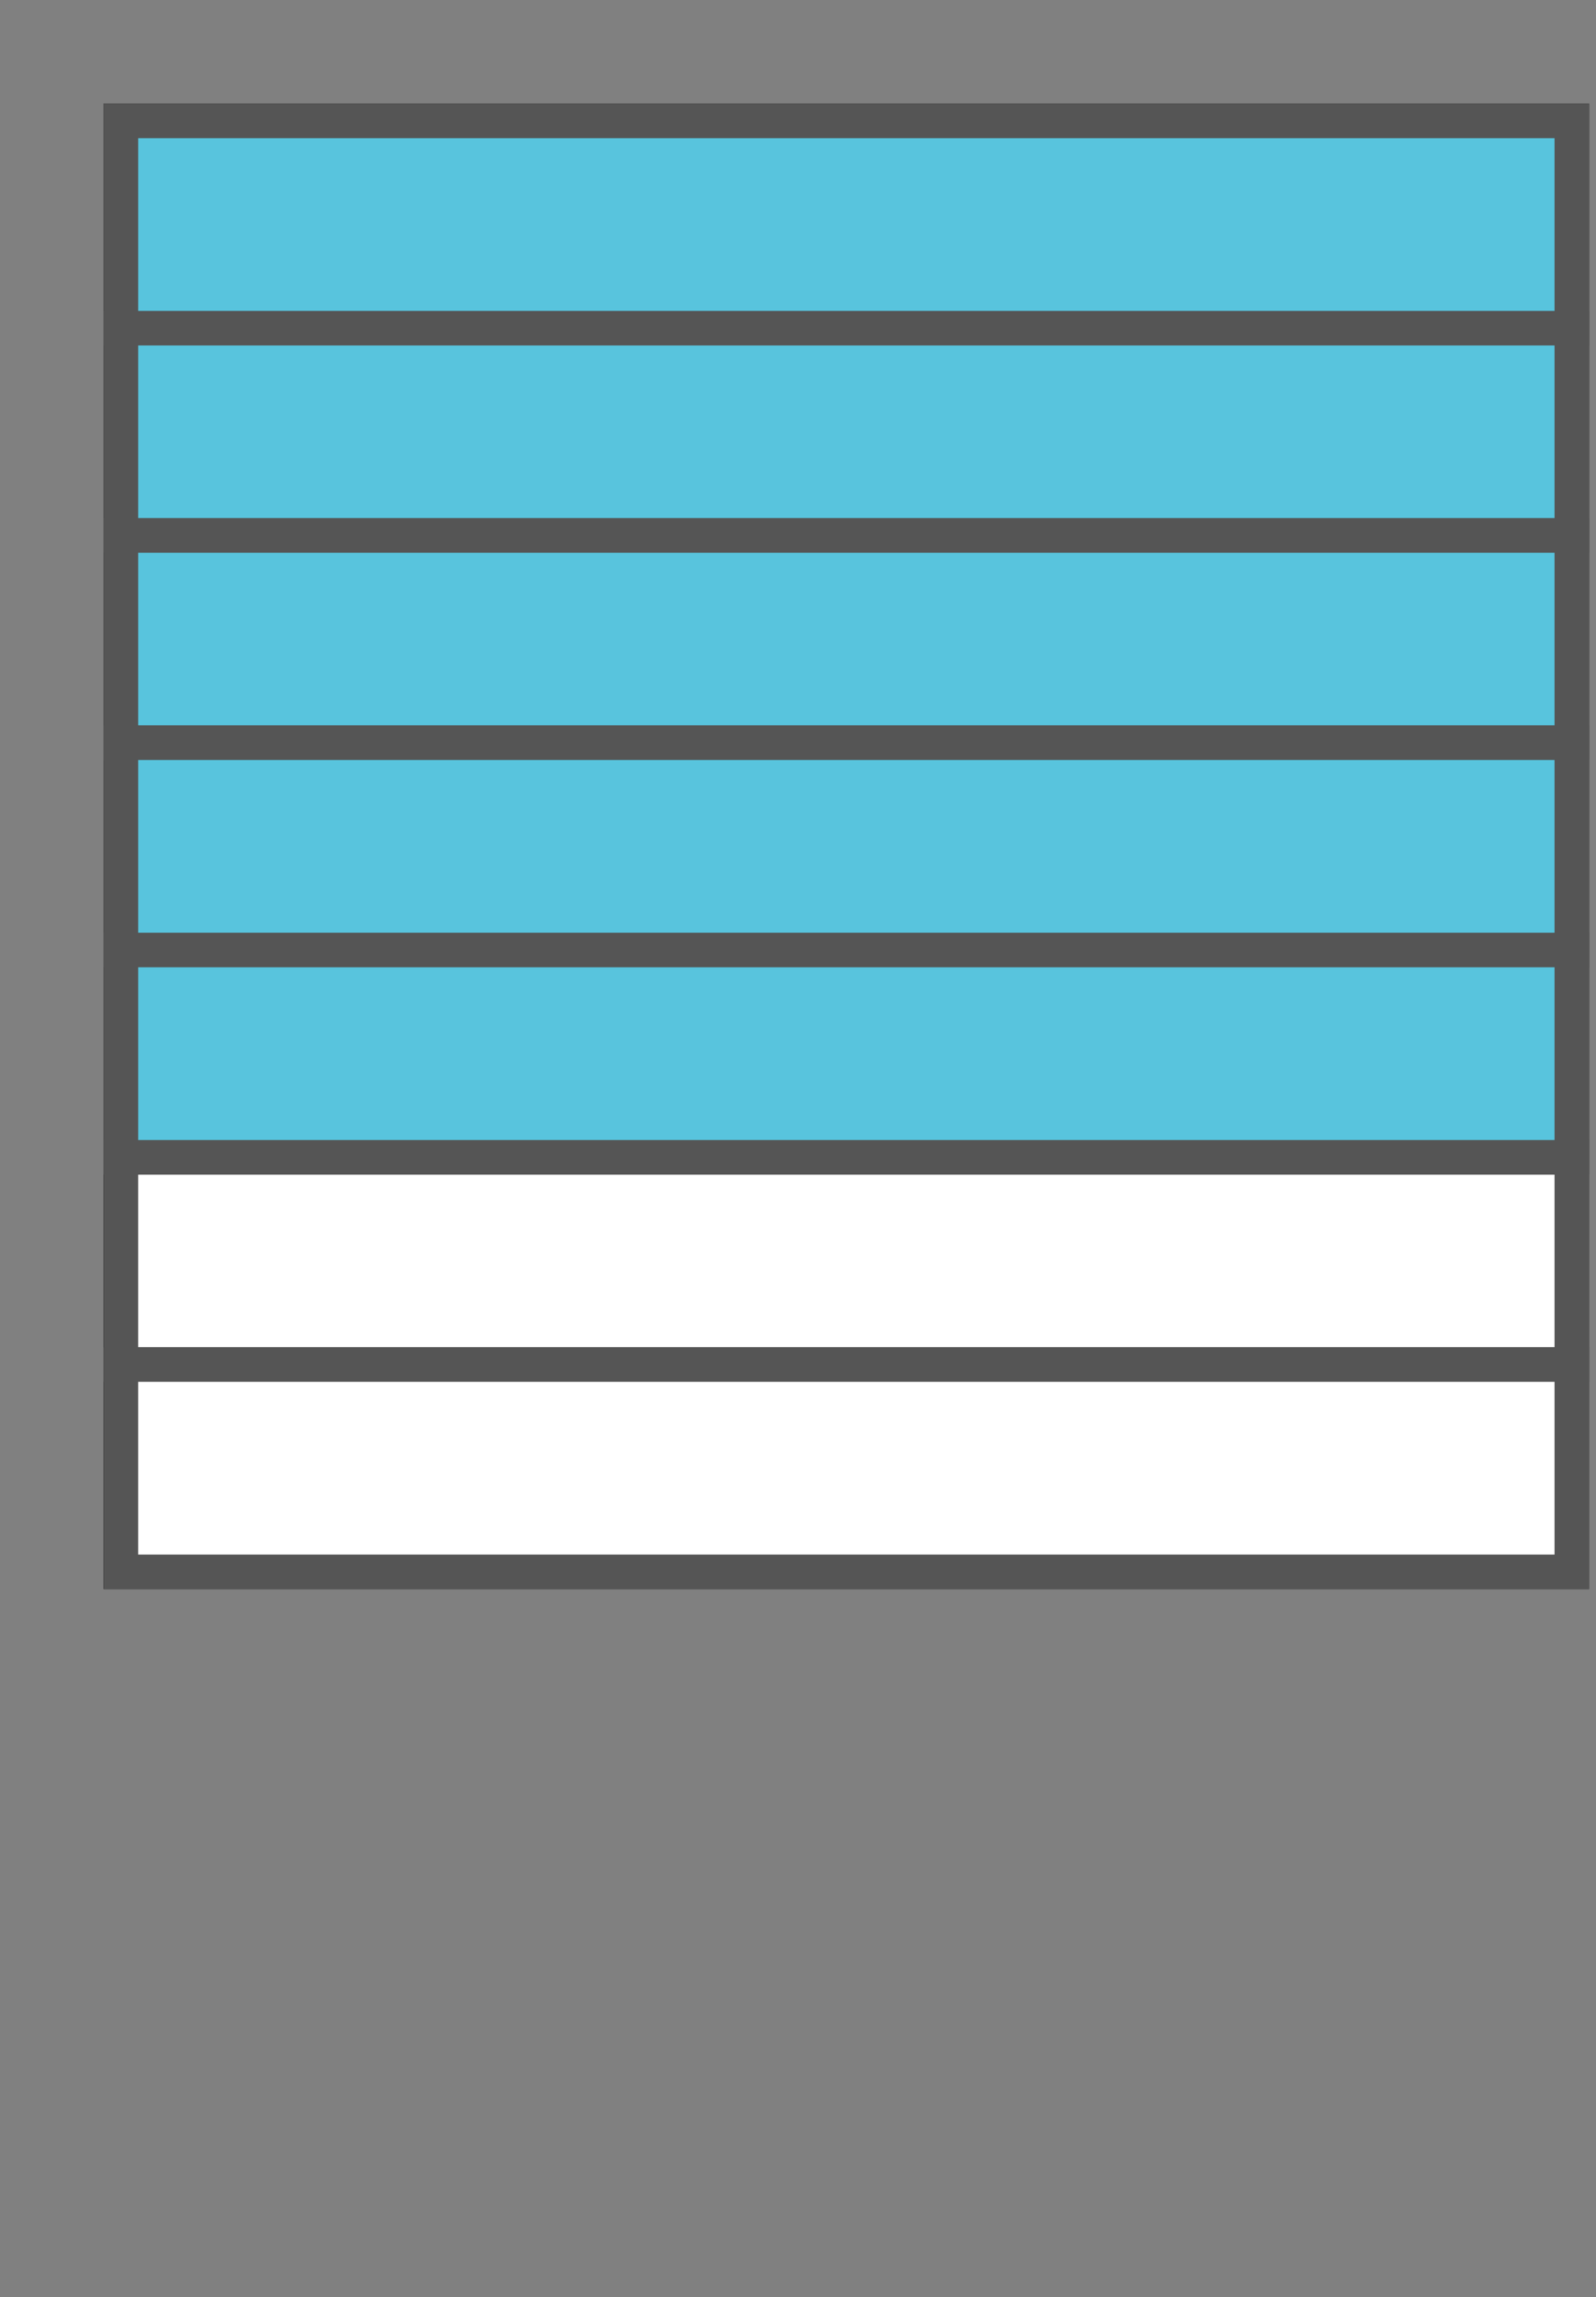
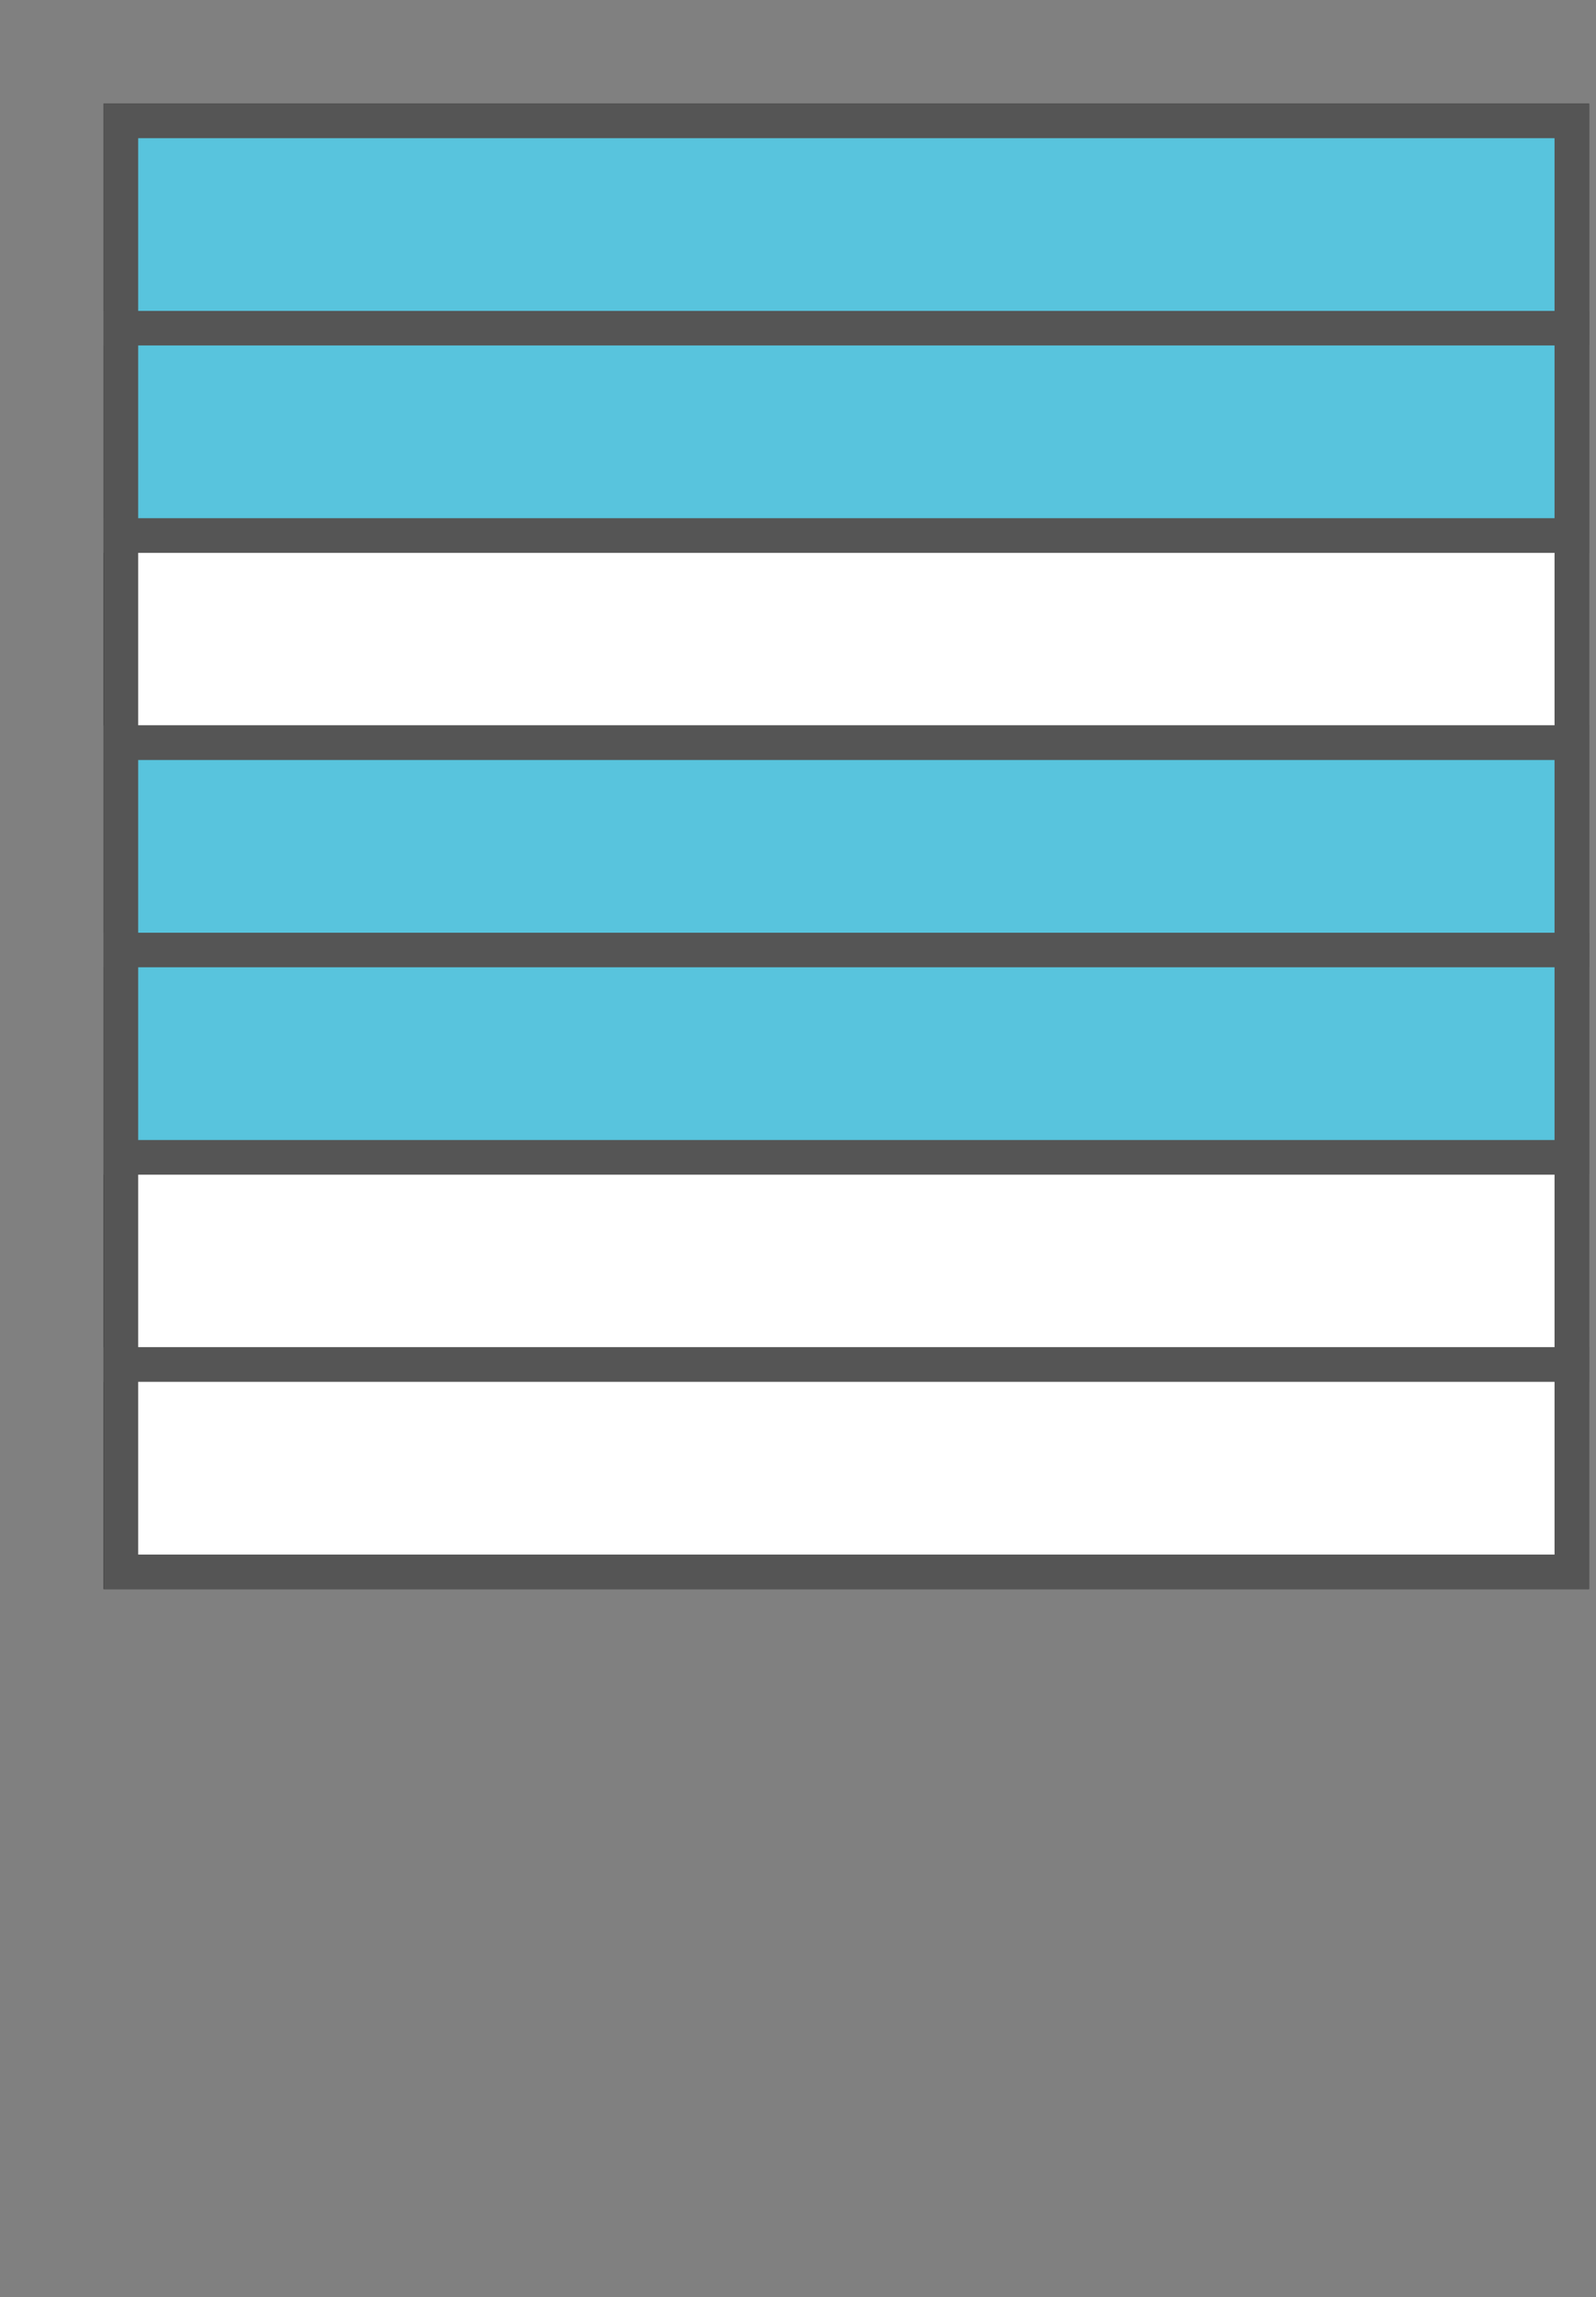
<svg xmlns="http://www.w3.org/2000/svg" version="1.1" width="92.4" height="133" viewBox="0 0 92.4 133">
  <rect x="0" y="0" width="92.4" height="133" fill="#808080" stroke="none" />
  <defs />
  <rect x="7" y="7" width="84" height="84" r="0" rx="0" ry="0" fill="none" stroke="#000" style="stroke-width: 2px" stroke-width="2" />
  <rect x="7" y="7" width="84" height="12" r="0" rx="0" ry="0" fill="#ffffff" stroke="#555555" style="stroke-width: 2px;fill-opacity: 1" stroke-width="2" fill-opacity="1" />
  <rect x="7" y="19" width="84" height="12" r="0" rx="0" ry="0" fill="#ffffff" stroke="#555555" style="stroke-width: 2px;fill-opacity: 1" stroke-width="2" fill-opacity="1" />
  <rect x="7" y="31" width="84" height="12" r="0" rx="0" ry="0" fill="#ffffff" stroke="#555555" style="stroke-width: 2px;fill-opacity: 1" stroke-width="2" fill-opacity="1" />
  <rect x="7" y="43" width="84" height="12" r="0" rx="0" ry="0" fill="#ffffff" stroke="#555555" style="stroke-width: 2px;fill-opacity: 1" stroke-width="2" fill-opacity="1" />
  <rect x="7" y="55" width="84" height="12" r="0" rx="0" ry="0" fill="#ffffff" stroke="#555555" style="stroke-width: 2px;fill-opacity: 1" stroke-width="2" fill-opacity="1" />
  <rect x="7" y="67" width="84" height="12" r="0" rx="0" ry="0" fill="#ffffff" stroke="#555555" style="stroke-width: 2px;fill-opacity: 1" stroke-width="2" fill-opacity="1" />
  <rect x="7" y="79" width="84" height="12" r="0" rx="0" ry="0" fill="#ffffff" stroke="#555555" style="stroke-width: 2px;fill-opacity: 1" stroke-width="2" fill-opacity="1" />
  <rect x="7" y="7" width="84" height="12" r="0" rx="0" ry="0" fill="#58c4dd" stroke="#555555" style="stroke-width: 2px;fill-opacity: 1" stroke-width="2" fill-opacity="1" />
  <rect x="7" y="19" width="84" height="12" r="0" rx="0" ry="0" fill="#58c4dd" stroke="#555555" style="stroke-width: 2px;fill-opacity: 1" stroke-width="2" fill-opacity="1" />
-   <rect x="7" y="31" width="84" height="12" r="0" rx="0" ry="0" fill="#58c4dd" stroke="#555555" style="stroke-width: 2px;fill-opacity: 1" stroke-width="2" fill-opacity="1" />
  <rect x="7" y="43" width="84" height="12" r="0" rx="0" ry="0" fill="#58c4dd" stroke="#555555" style="stroke-width: 2px;fill-opacity: 1" stroke-width="2" fill-opacity="1" />
  <rect x="7" y="55" width="84" height="12" r="0" rx="0" ry="0" fill="#58c4dd" stroke="#555555" style="stroke-width: 2px;fill-opacity: 1" stroke-width="2" fill-opacity="1" />
</svg>